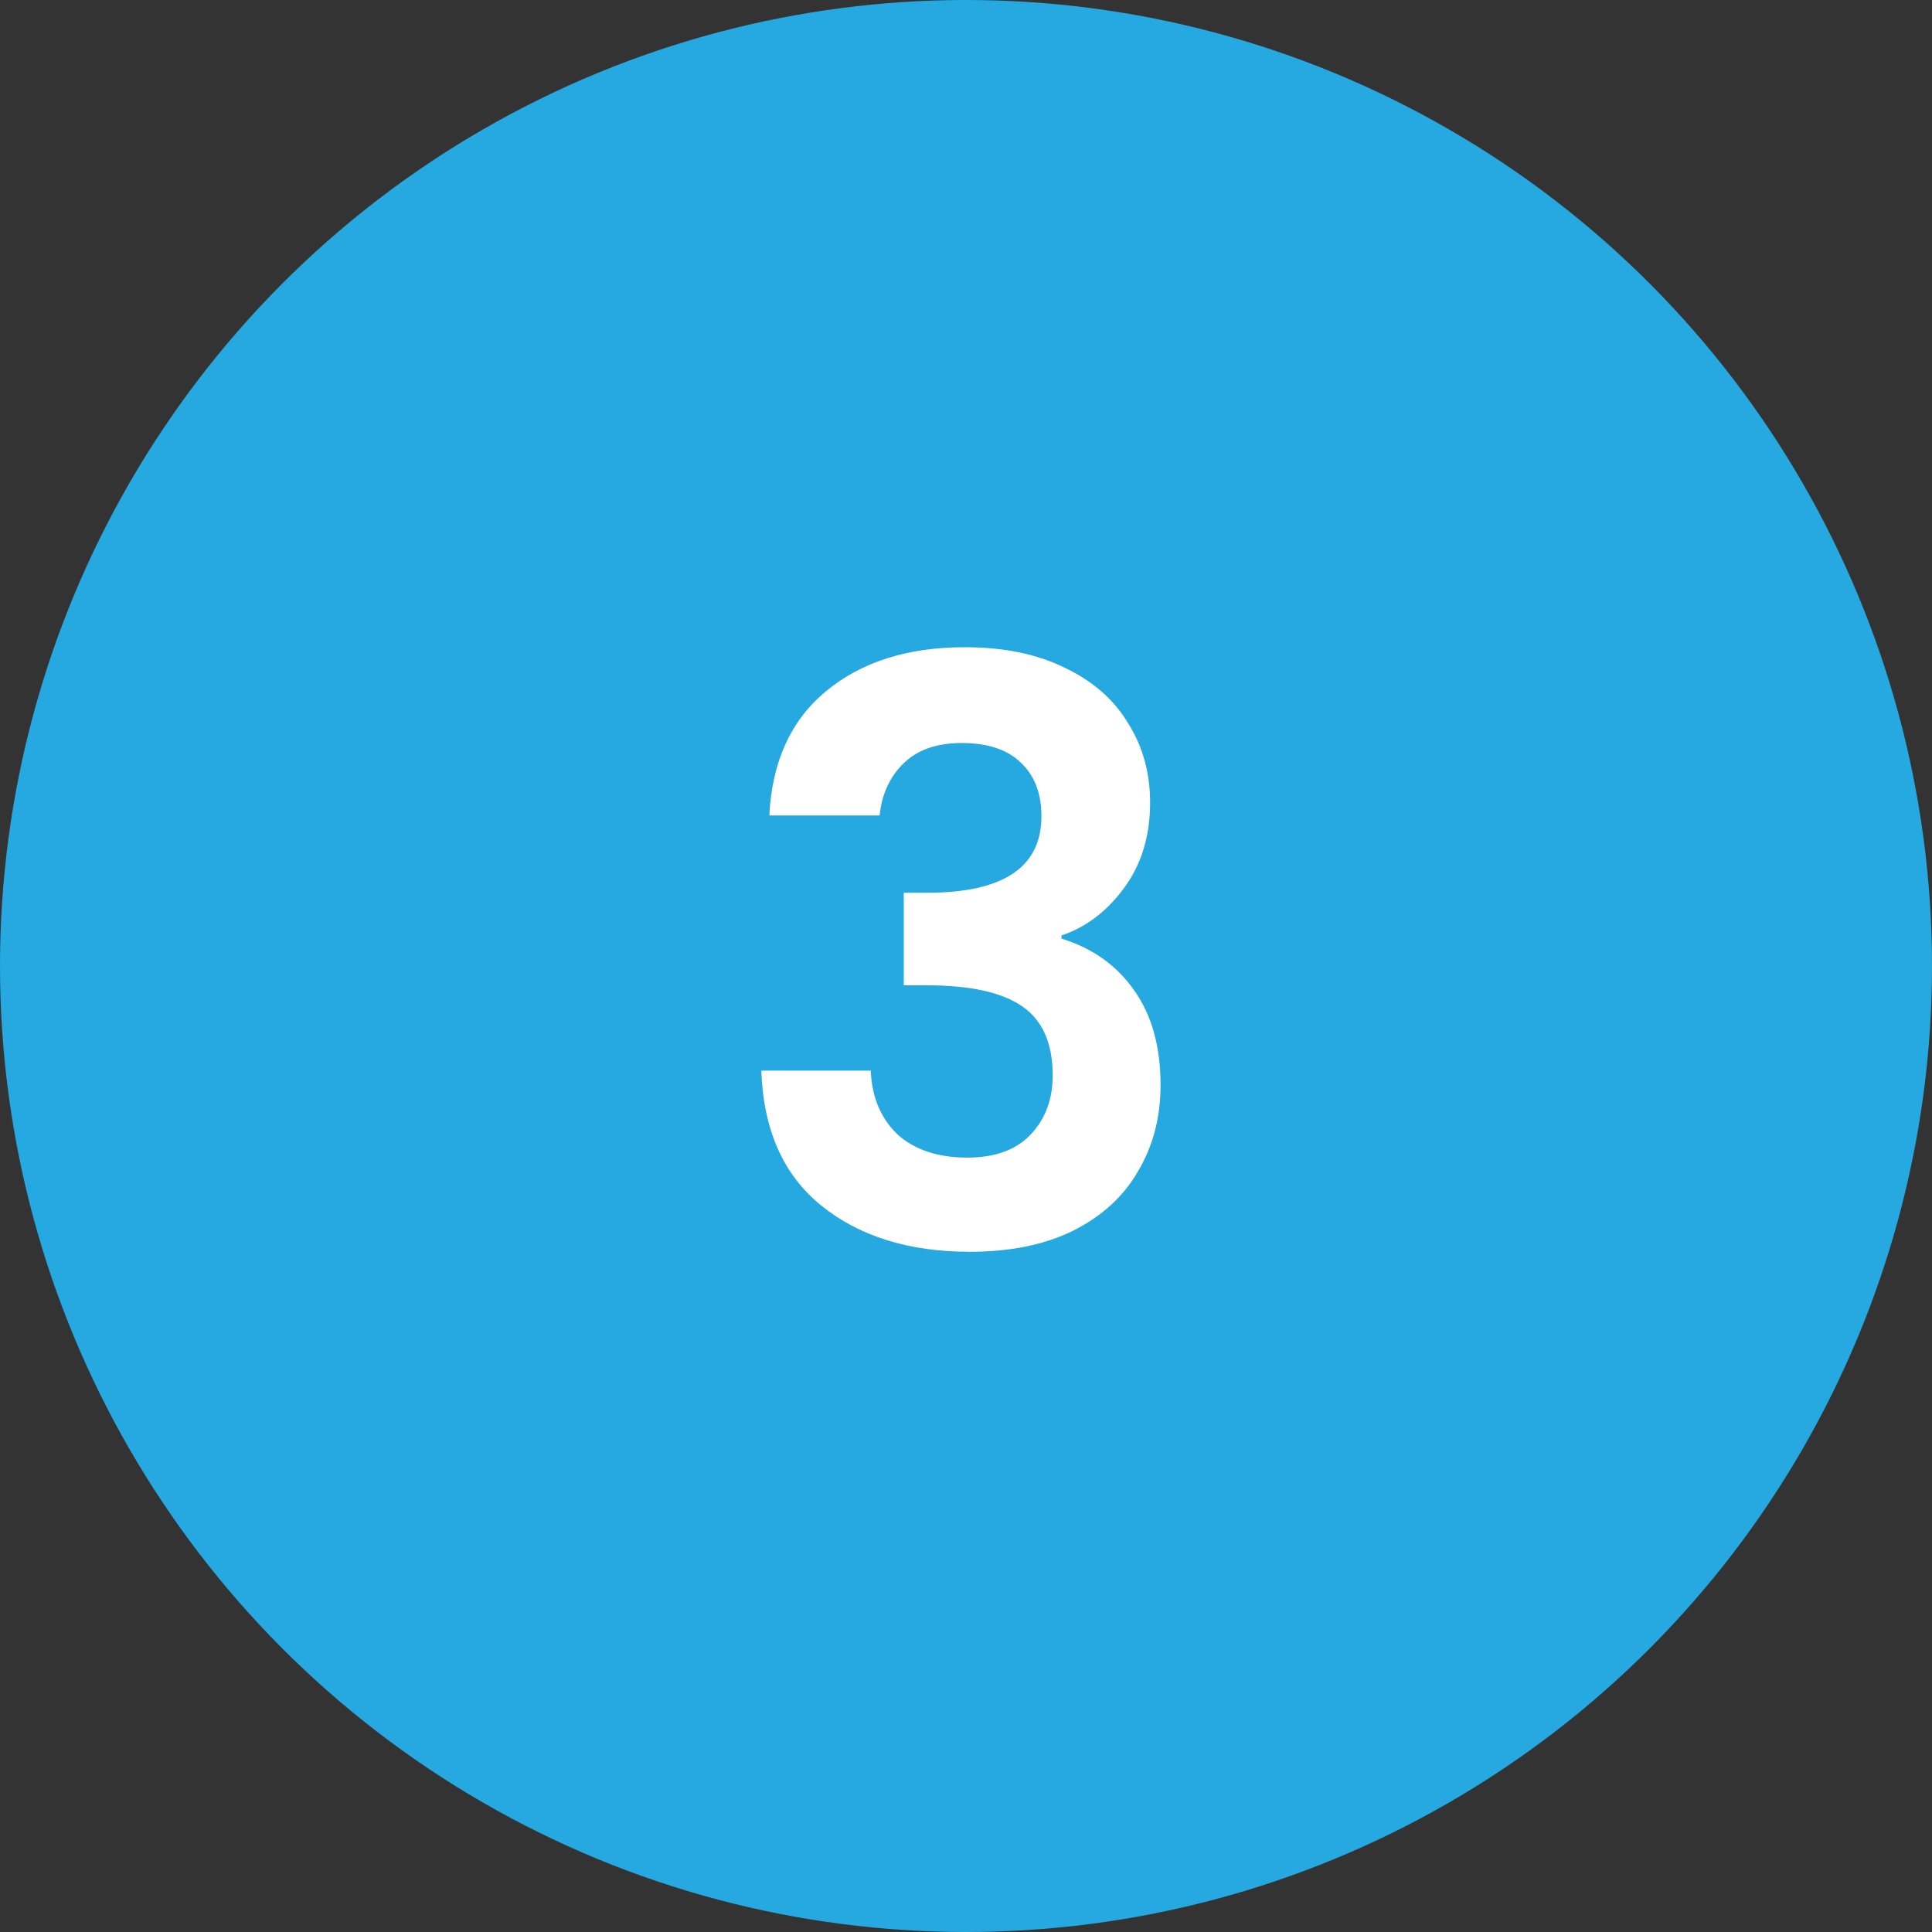
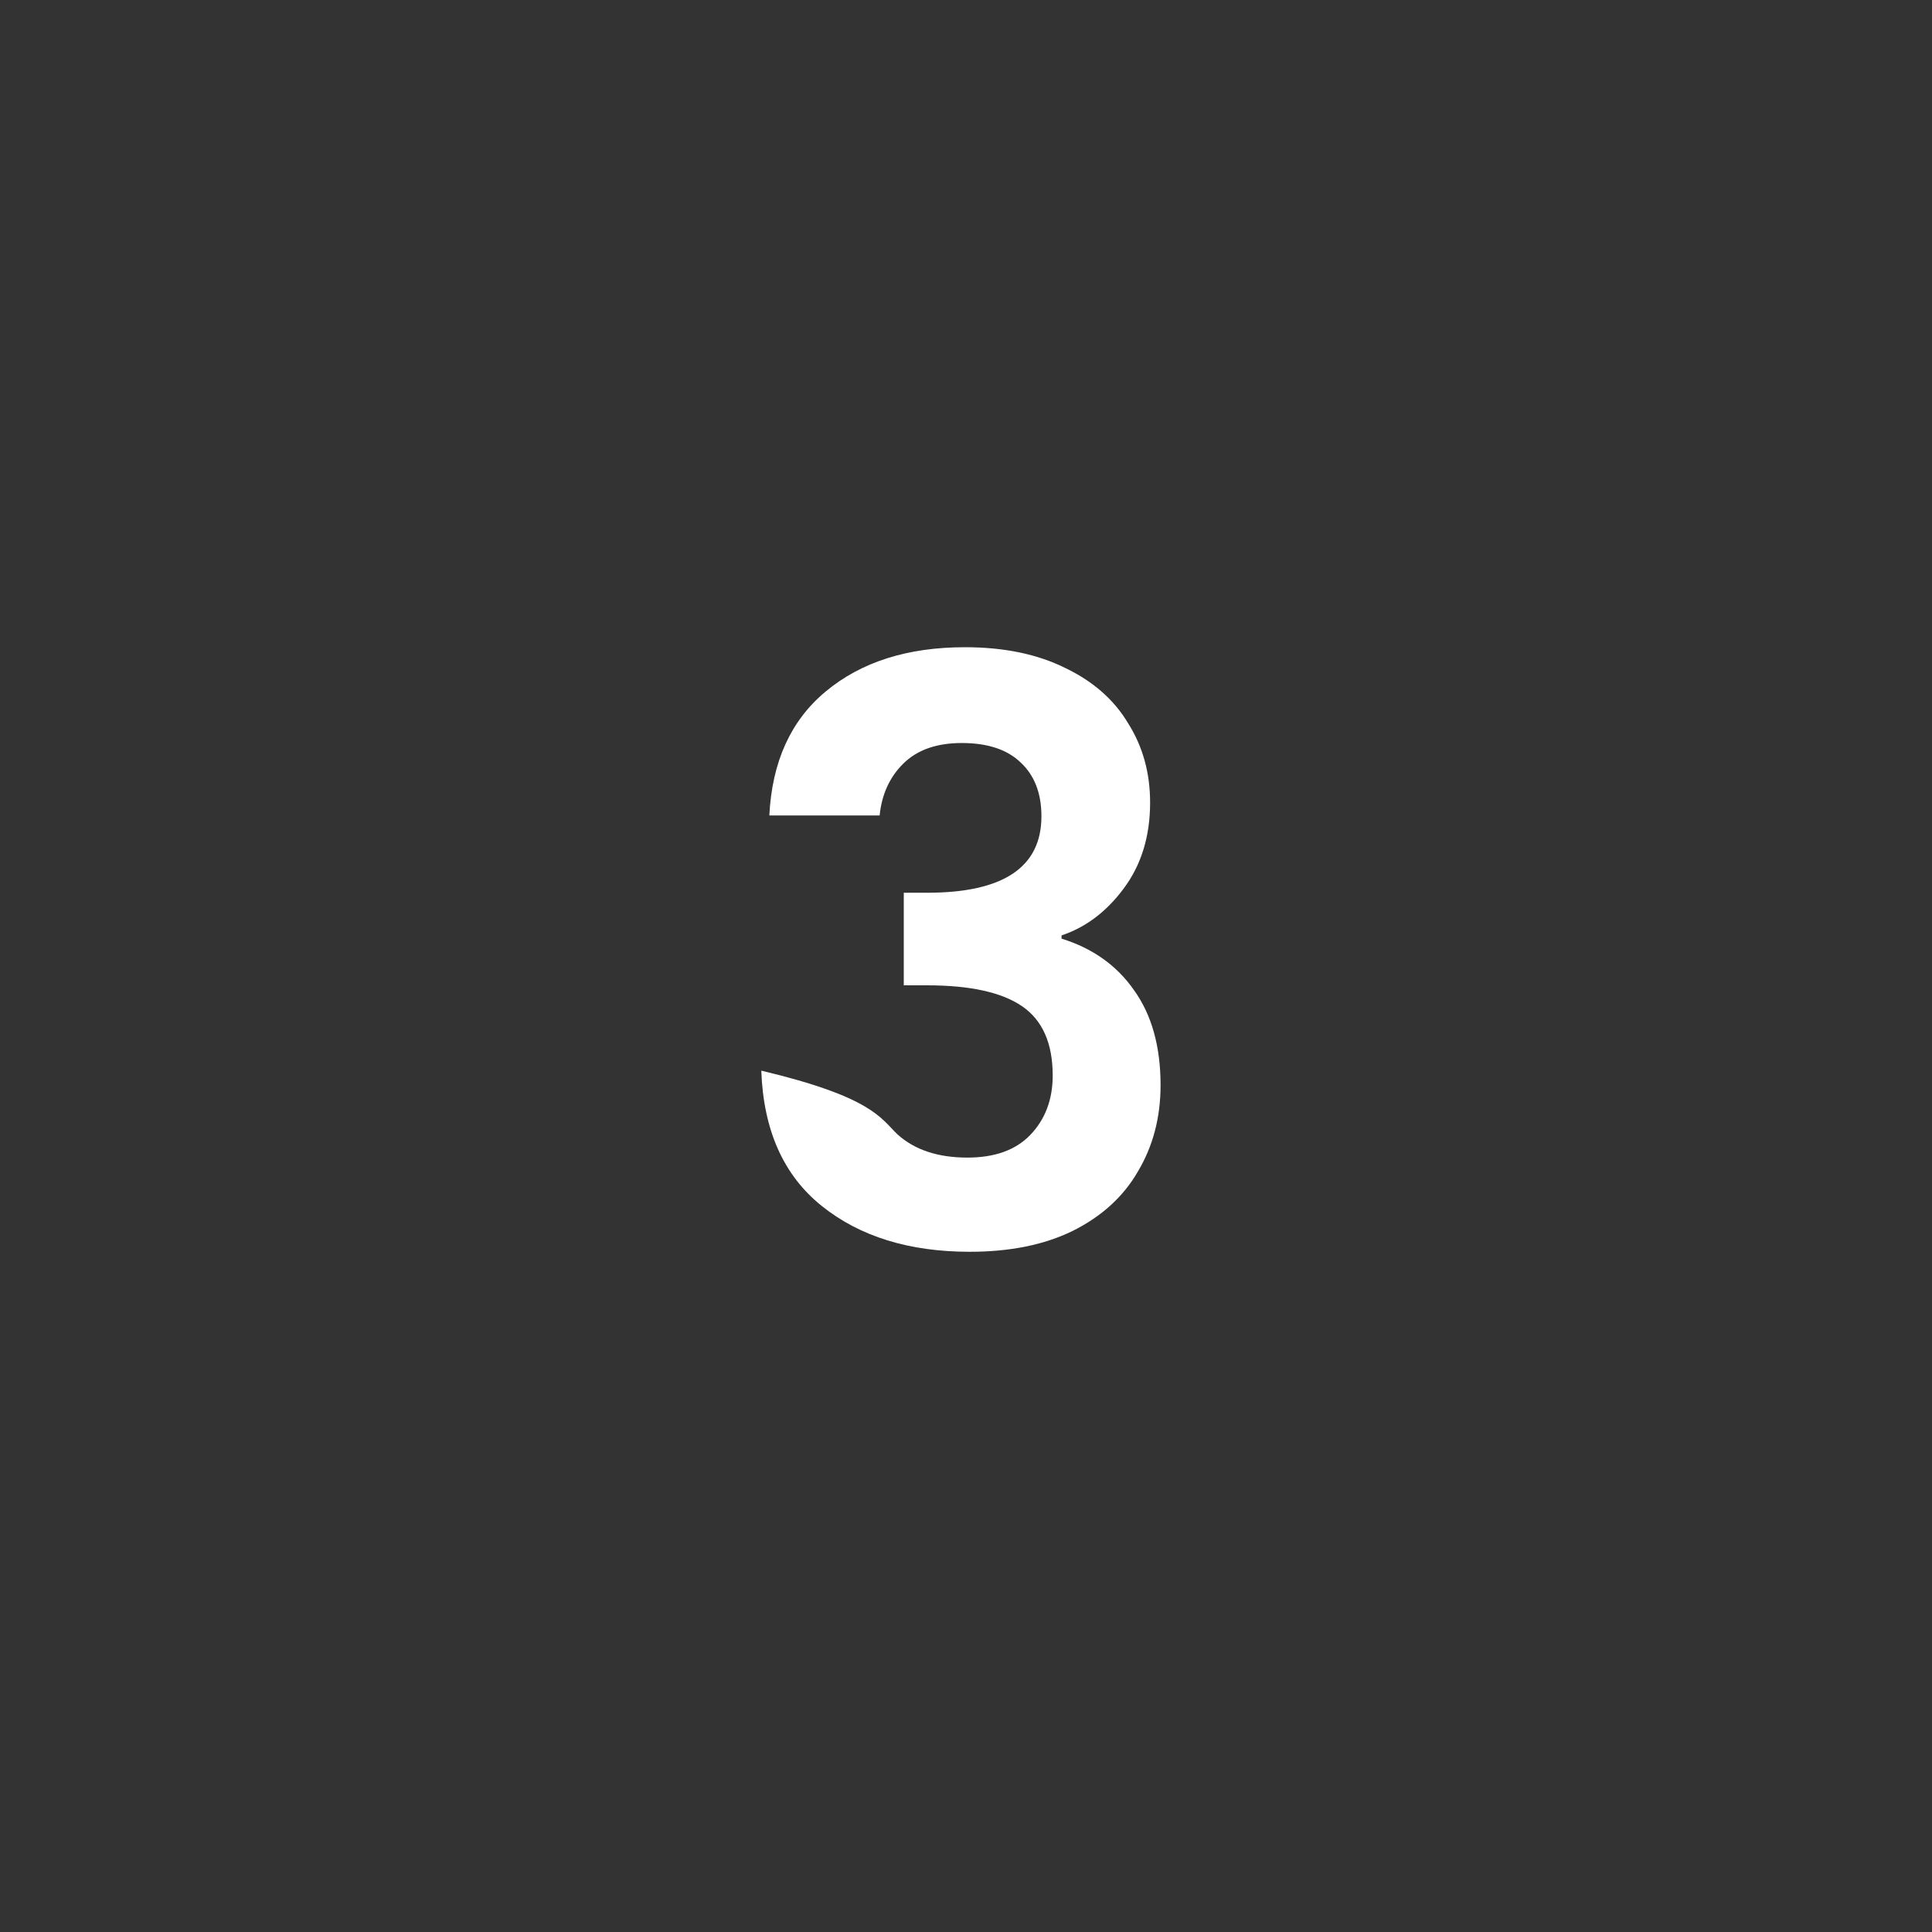
<svg xmlns="http://www.w3.org/2000/svg" width="48" height="48" viewBox="0 0 48 48" fill="none">
  <rect x="0" y="0" width="48" height="48" fill="#333333" stroke="none" />
-   <circle cx="24" cy="24" r="24" fill="#25A9E0" />
-   <path d="M19.114 20.26C19.18 18.927 19.647 17.9 20.514 17.18C21.394 16.447 22.547 16.08 23.974 16.08C24.947 16.08 25.78 16.253 26.474 16.6C27.167 16.933 27.687 17.393 28.034 17.98C28.394 18.553 28.574 19.207 28.574 19.94C28.574 20.78 28.354 21.493 27.914 22.08C27.487 22.653 26.974 23.04 26.374 23.24V23.32C27.147 23.56 27.747 23.987 28.174 24.6C28.614 25.213 28.834 26 28.834 26.96C28.834 27.76 28.647 28.473 28.274 29.1C27.914 29.727 27.374 30.22 26.654 30.58C25.947 30.927 25.094 31.1 24.094 31.1C22.587 31.1 21.36 30.72 20.414 29.96C19.467 29.2 18.967 28.08 18.914 26.6H21.634C21.66 27.253 21.88 27.78 22.294 28.18C22.72 28.567 23.3 28.76 24.034 28.76C24.714 28.76 25.234 28.573 25.594 28.2C25.967 27.813 26.154 27.32 26.154 26.72C26.154 25.92 25.9 25.347 25.394 25C24.887 24.653 24.1 24.48 23.034 24.48H22.454V22.18H23.034C24.927 22.18 25.874 21.547 25.874 20.28C25.874 19.707 25.7 19.26 25.354 18.94C25.02 18.62 24.534 18.46 23.894 18.46C23.267 18.46 22.78 18.633 22.434 18.98C22.1 19.313 21.907 19.74 21.854 20.26H19.114Z" fill="white" />
+   <path d="M19.114 20.26C19.18 18.927 19.647 17.9 20.514 17.18C21.394 16.447 22.547 16.08 23.974 16.08C24.947 16.08 25.78 16.253 26.474 16.6C27.167 16.933 27.687 17.393 28.034 17.98C28.394 18.553 28.574 19.207 28.574 19.94C28.574 20.78 28.354 21.493 27.914 22.08C27.487 22.653 26.974 23.04 26.374 23.24V23.32C27.147 23.56 27.747 23.987 28.174 24.6C28.614 25.213 28.834 26 28.834 26.96C28.834 27.76 28.647 28.473 28.274 29.1C27.914 29.727 27.374 30.22 26.654 30.58C25.947 30.927 25.094 31.1 24.094 31.1C22.587 31.1 21.36 30.72 20.414 29.96C19.467 29.2 18.967 28.08 18.914 26.6C21.66 27.253 21.88 27.78 22.294 28.18C22.72 28.567 23.3 28.76 24.034 28.76C24.714 28.76 25.234 28.573 25.594 28.2C25.967 27.813 26.154 27.32 26.154 26.72C26.154 25.92 25.9 25.347 25.394 25C24.887 24.653 24.1 24.48 23.034 24.48H22.454V22.18H23.034C24.927 22.18 25.874 21.547 25.874 20.28C25.874 19.707 25.7 19.26 25.354 18.94C25.02 18.62 24.534 18.46 23.894 18.46C23.267 18.46 22.78 18.633 22.434 18.98C22.1 19.313 21.907 19.74 21.854 20.26H19.114Z" fill="white" />
</svg>